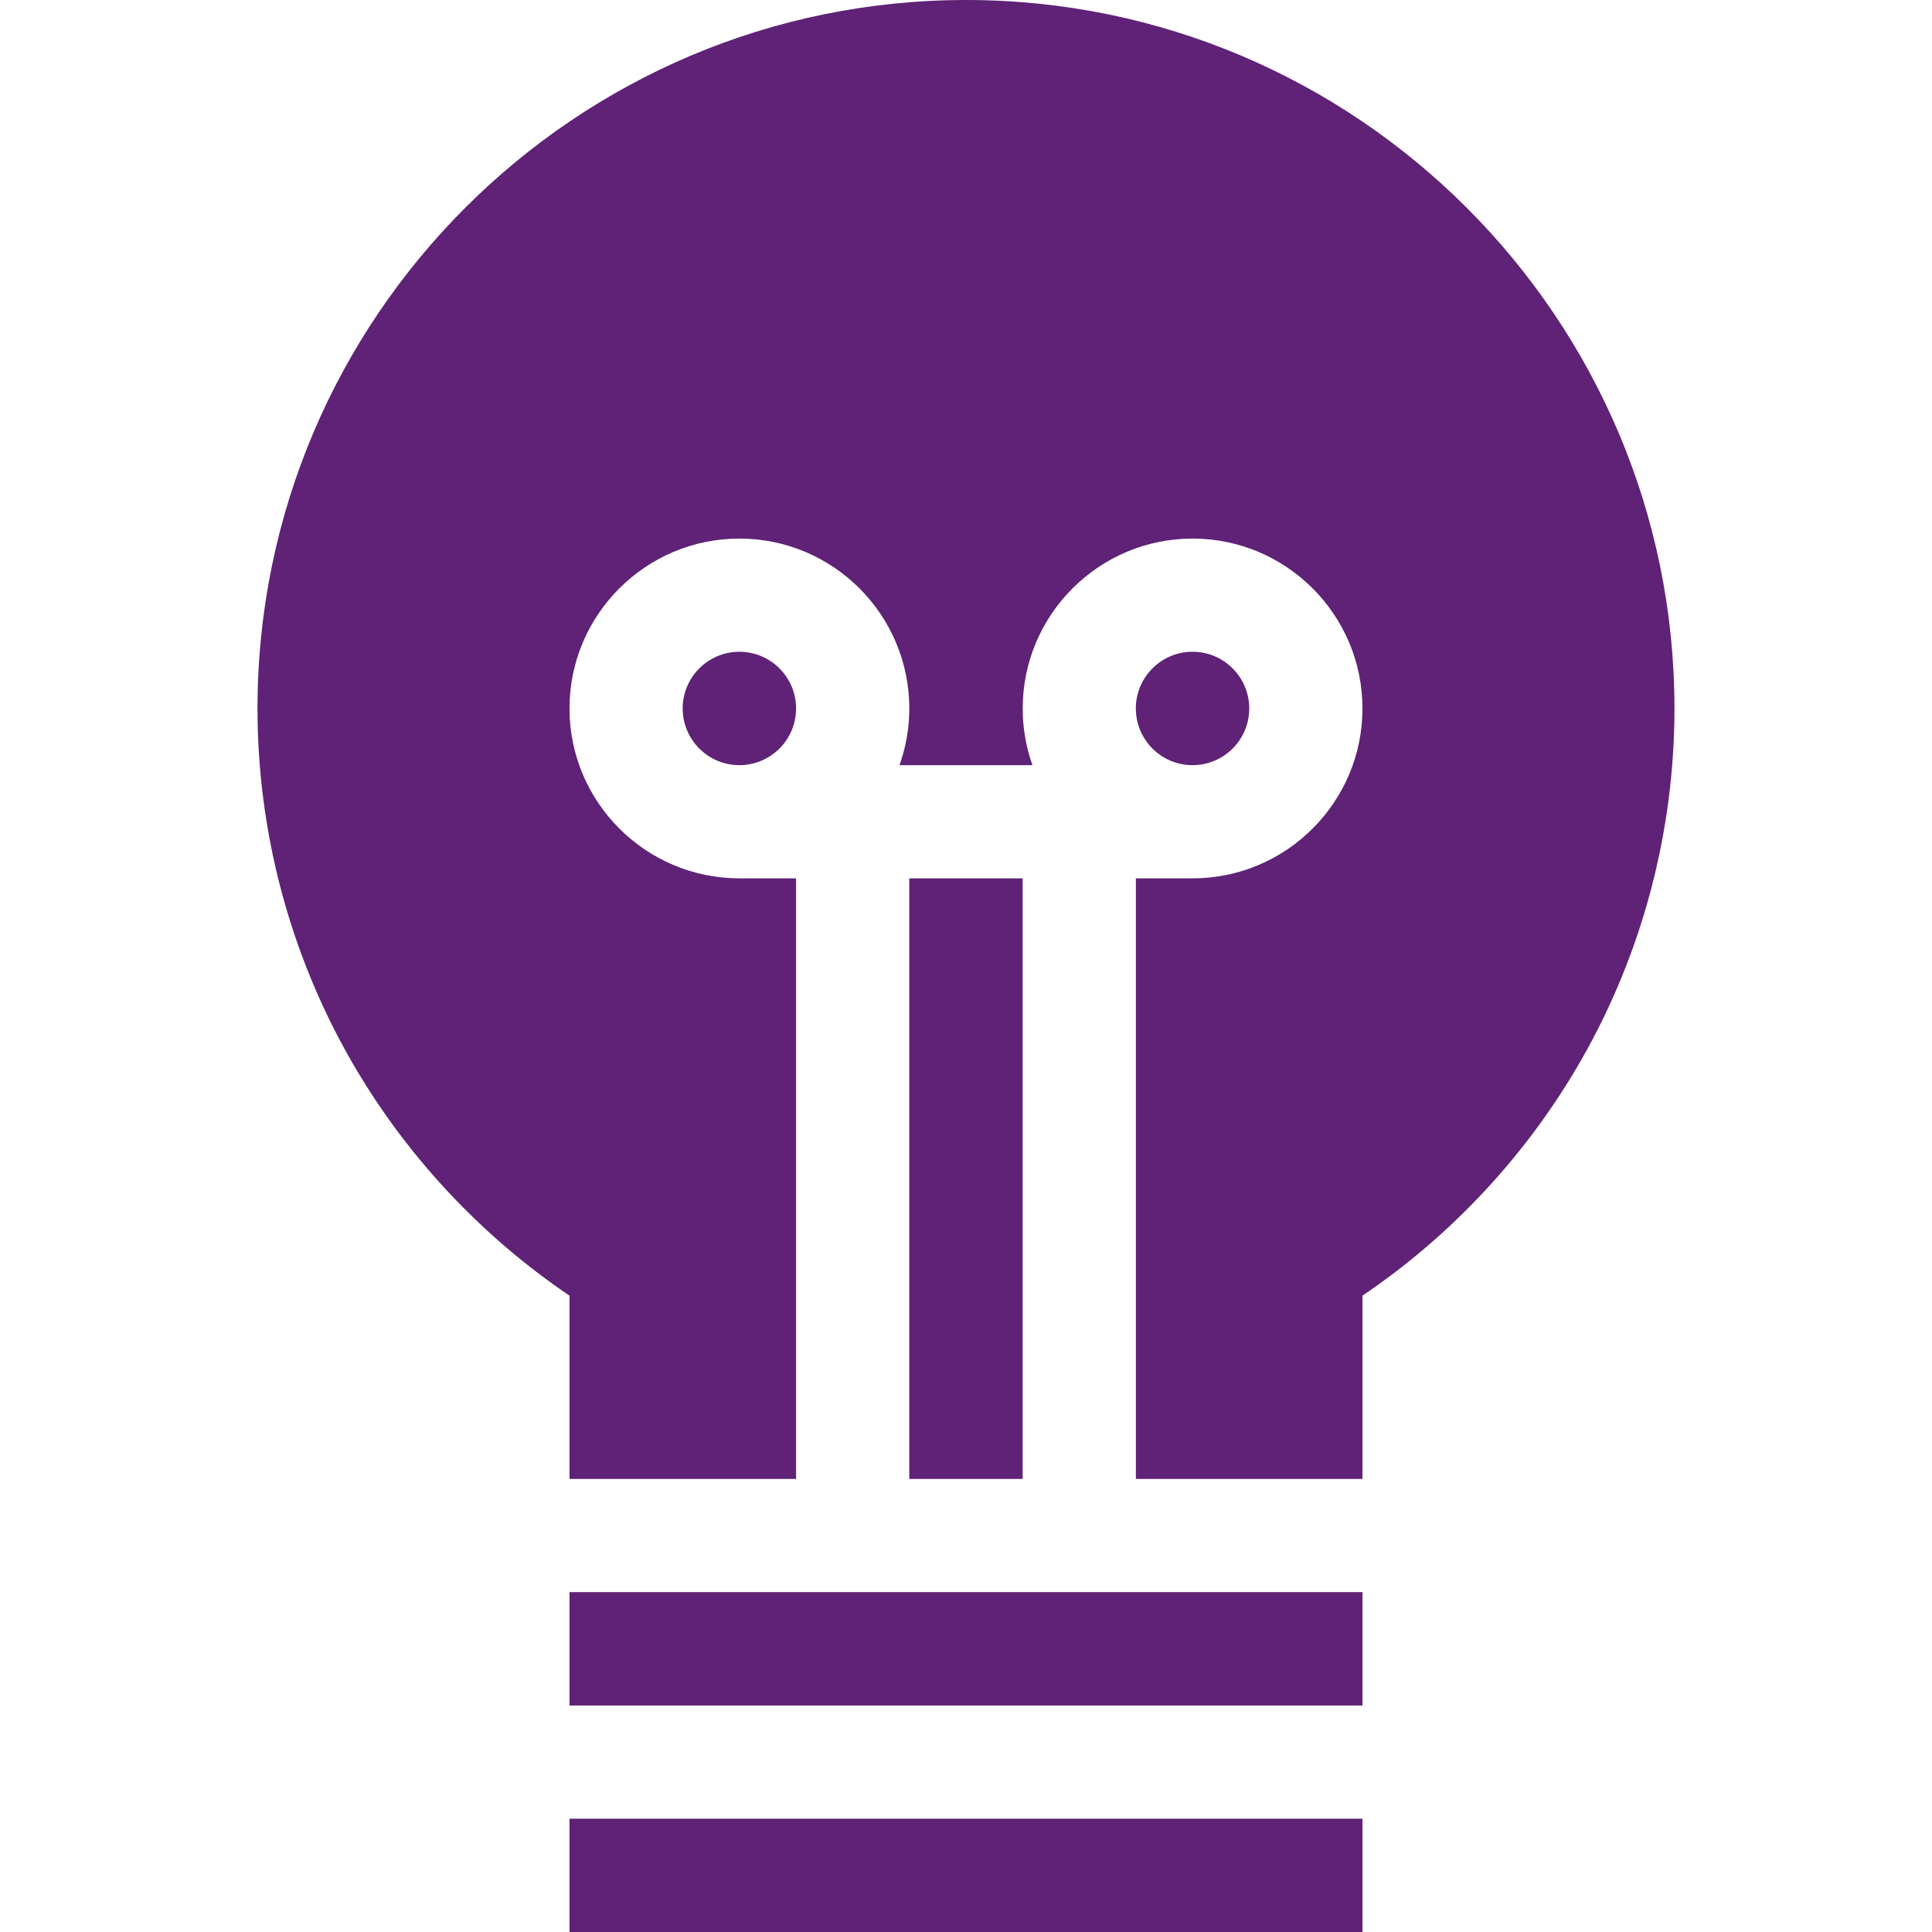
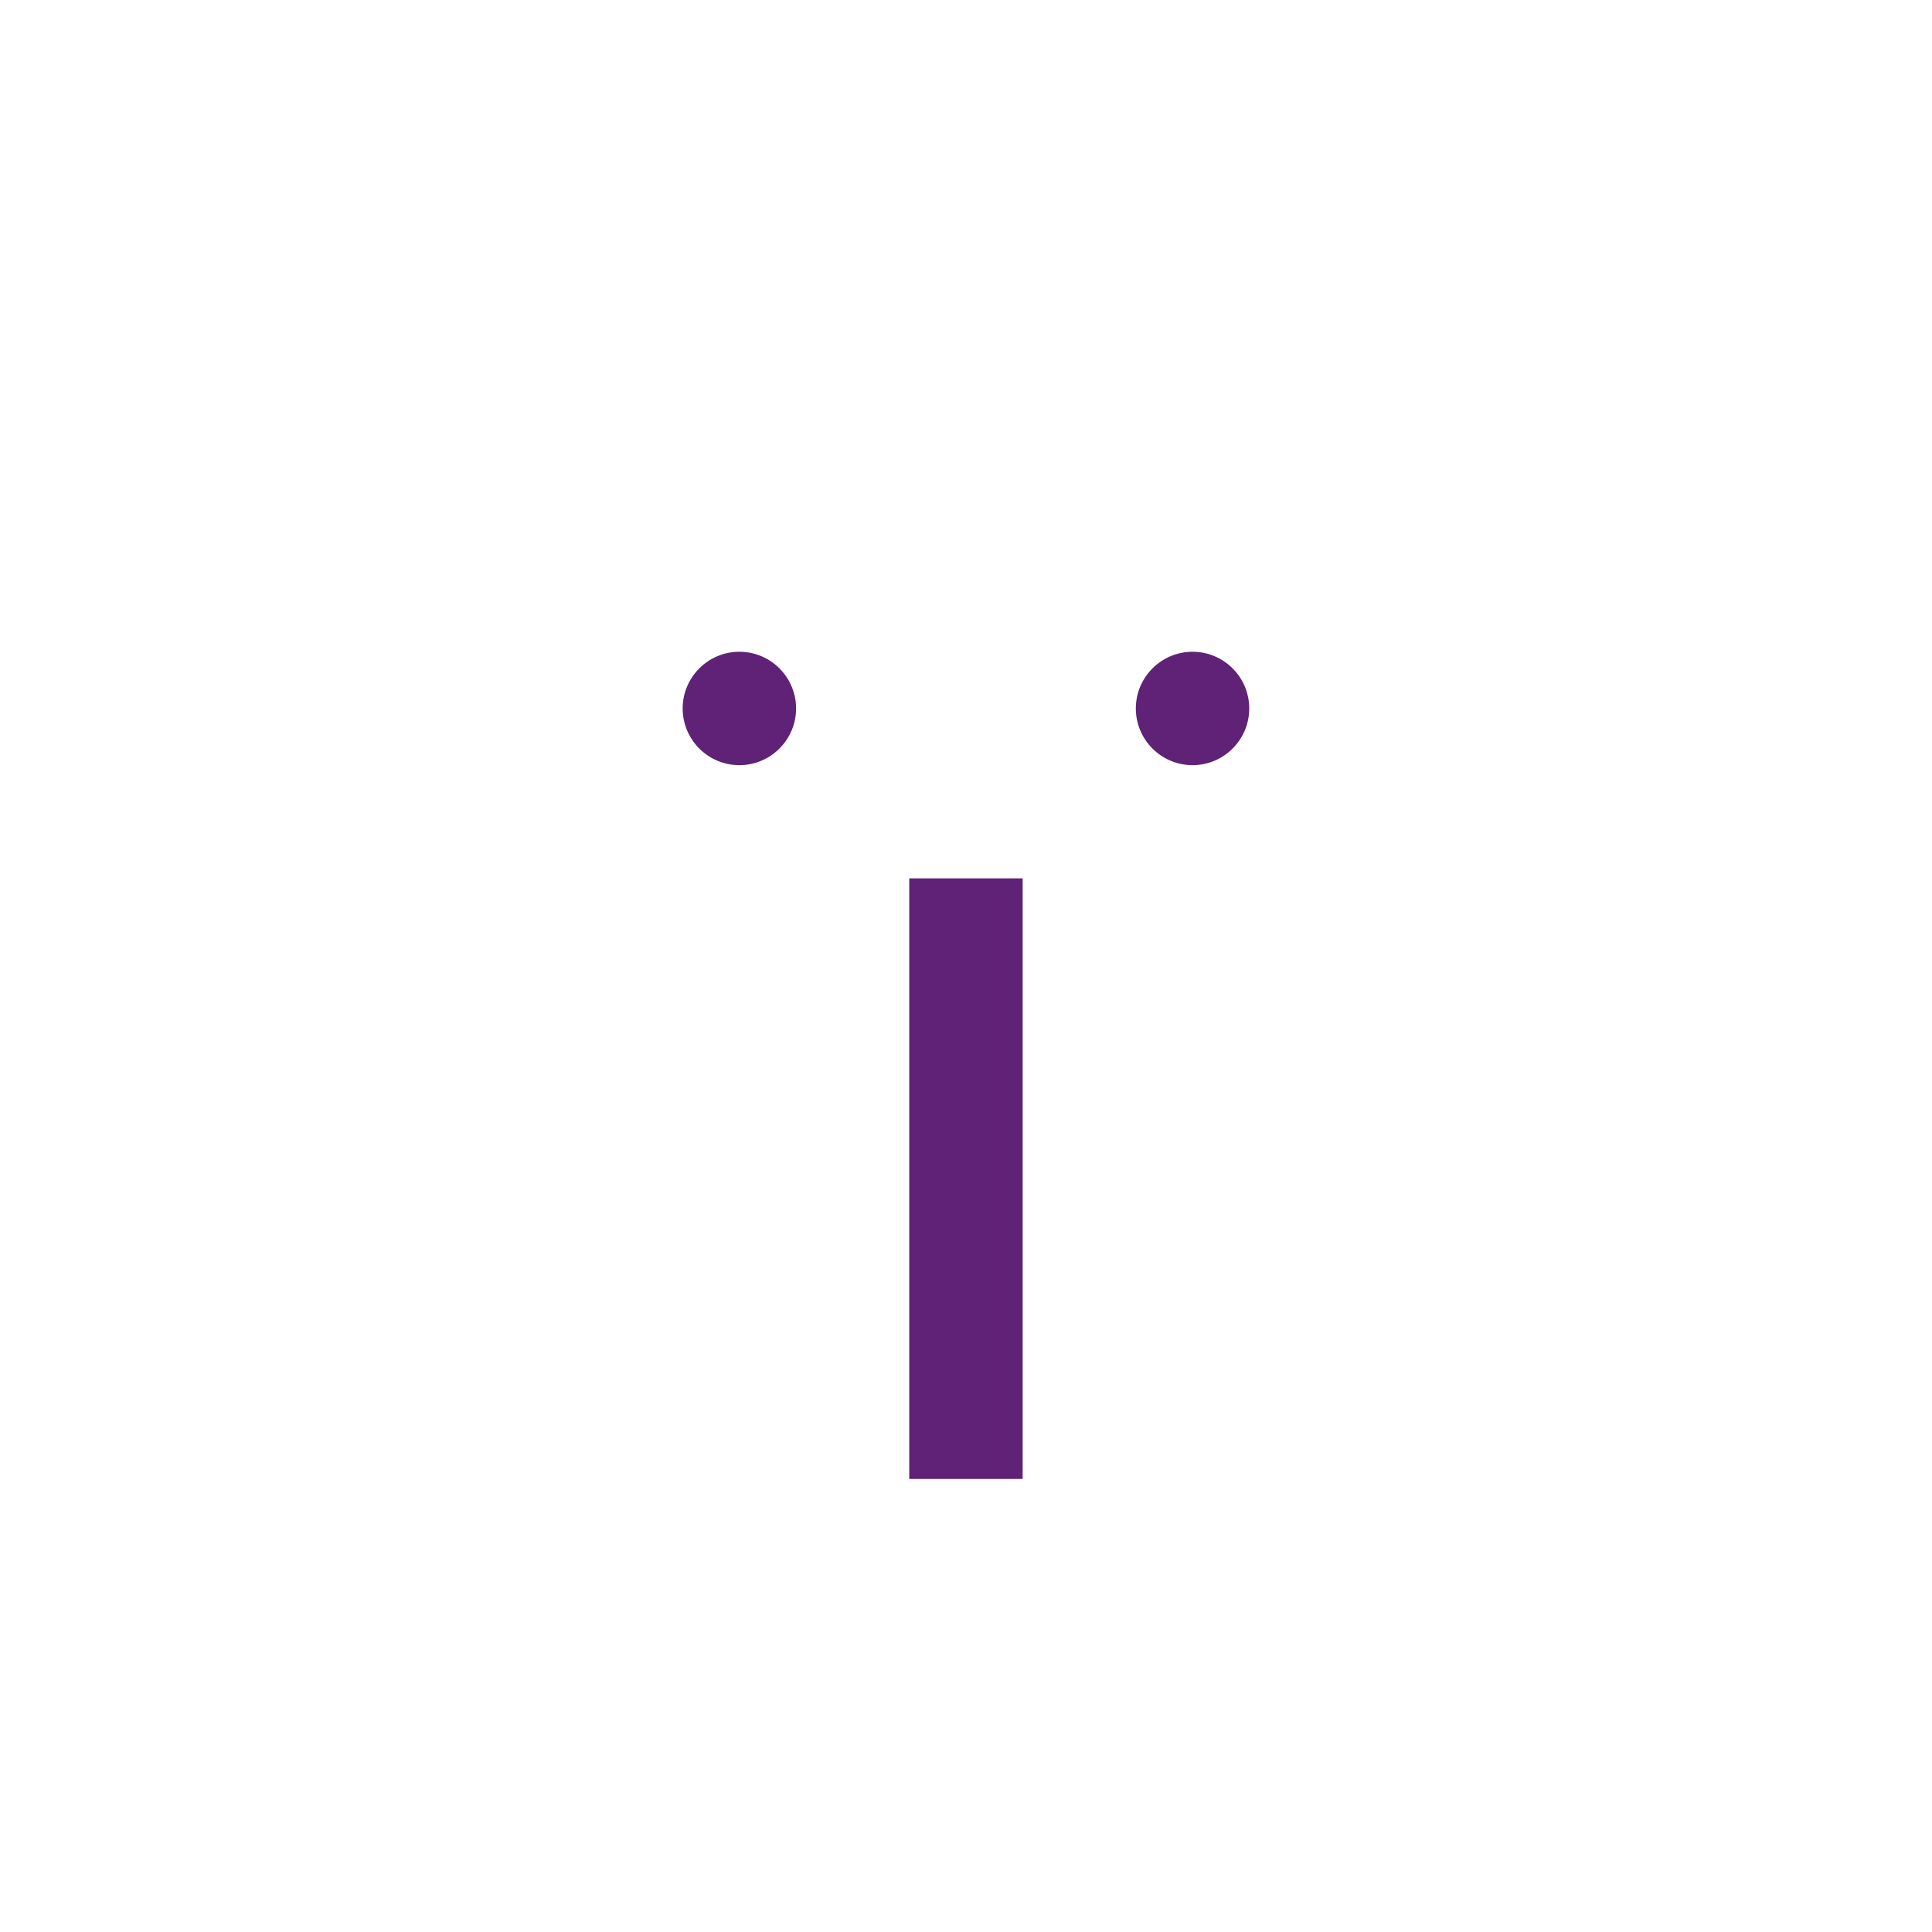
<svg xmlns="http://www.w3.org/2000/svg" width="43" height="43" viewBox="0 0 43 43" fill="none">
  <path d="M27.804 15.768C27.804 15.072 27.238 14.506 26.542 14.506C25.846 14.506 25.28 15.072 25.28 15.768C25.28 16.464 25.846 17.03 26.542 17.03C27.238 17.03 27.804 16.464 27.804 15.768ZM17.718 15.768C17.718 15.072 17.152 14.506 16.456 14.506C15.76 14.506 15.194 15.072 15.194 15.768C15.194 16.464 15.76 17.03 16.456 17.03C17.152 17.03 17.718 16.464 17.718 15.768ZM20.237 19.549H22.761V32.916H20.237V19.549Z" fill="#5F2276" />
-   <path d="M21.5 0C12.805 0 5.731 7.074 5.731 15.768C5.731 18.517 6.45 21.223 7.808 23.595C9.007 25.686 10.68 27.487 12.675 28.837V32.916H17.718V19.549H16.457C14.372 19.549 12.675 17.853 12.675 15.768C12.675 13.683 14.372 11.987 16.457 11.987C18.542 11.987 20.238 13.683 20.238 15.768C20.238 16.21 20.161 16.635 20.02 17.03H22.979C22.835 16.625 22.761 16.198 22.762 15.768C22.762 13.683 24.458 11.987 26.543 11.987C28.628 11.987 30.324 13.683 30.324 15.768C30.324 17.853 28.628 19.549 26.543 19.549H25.281V32.916H30.324V28.837C32.319 27.487 33.993 25.686 35.191 23.595C36.55 21.223 37.268 18.516 37.268 15.768C37.268 7.074 30.194 0 21.5 0ZM12.675 40.478H30.324V43H12.675V40.478ZM12.675 35.435H30.324V37.959H12.675V35.435Z" fill="#5F2276" />
</svg>